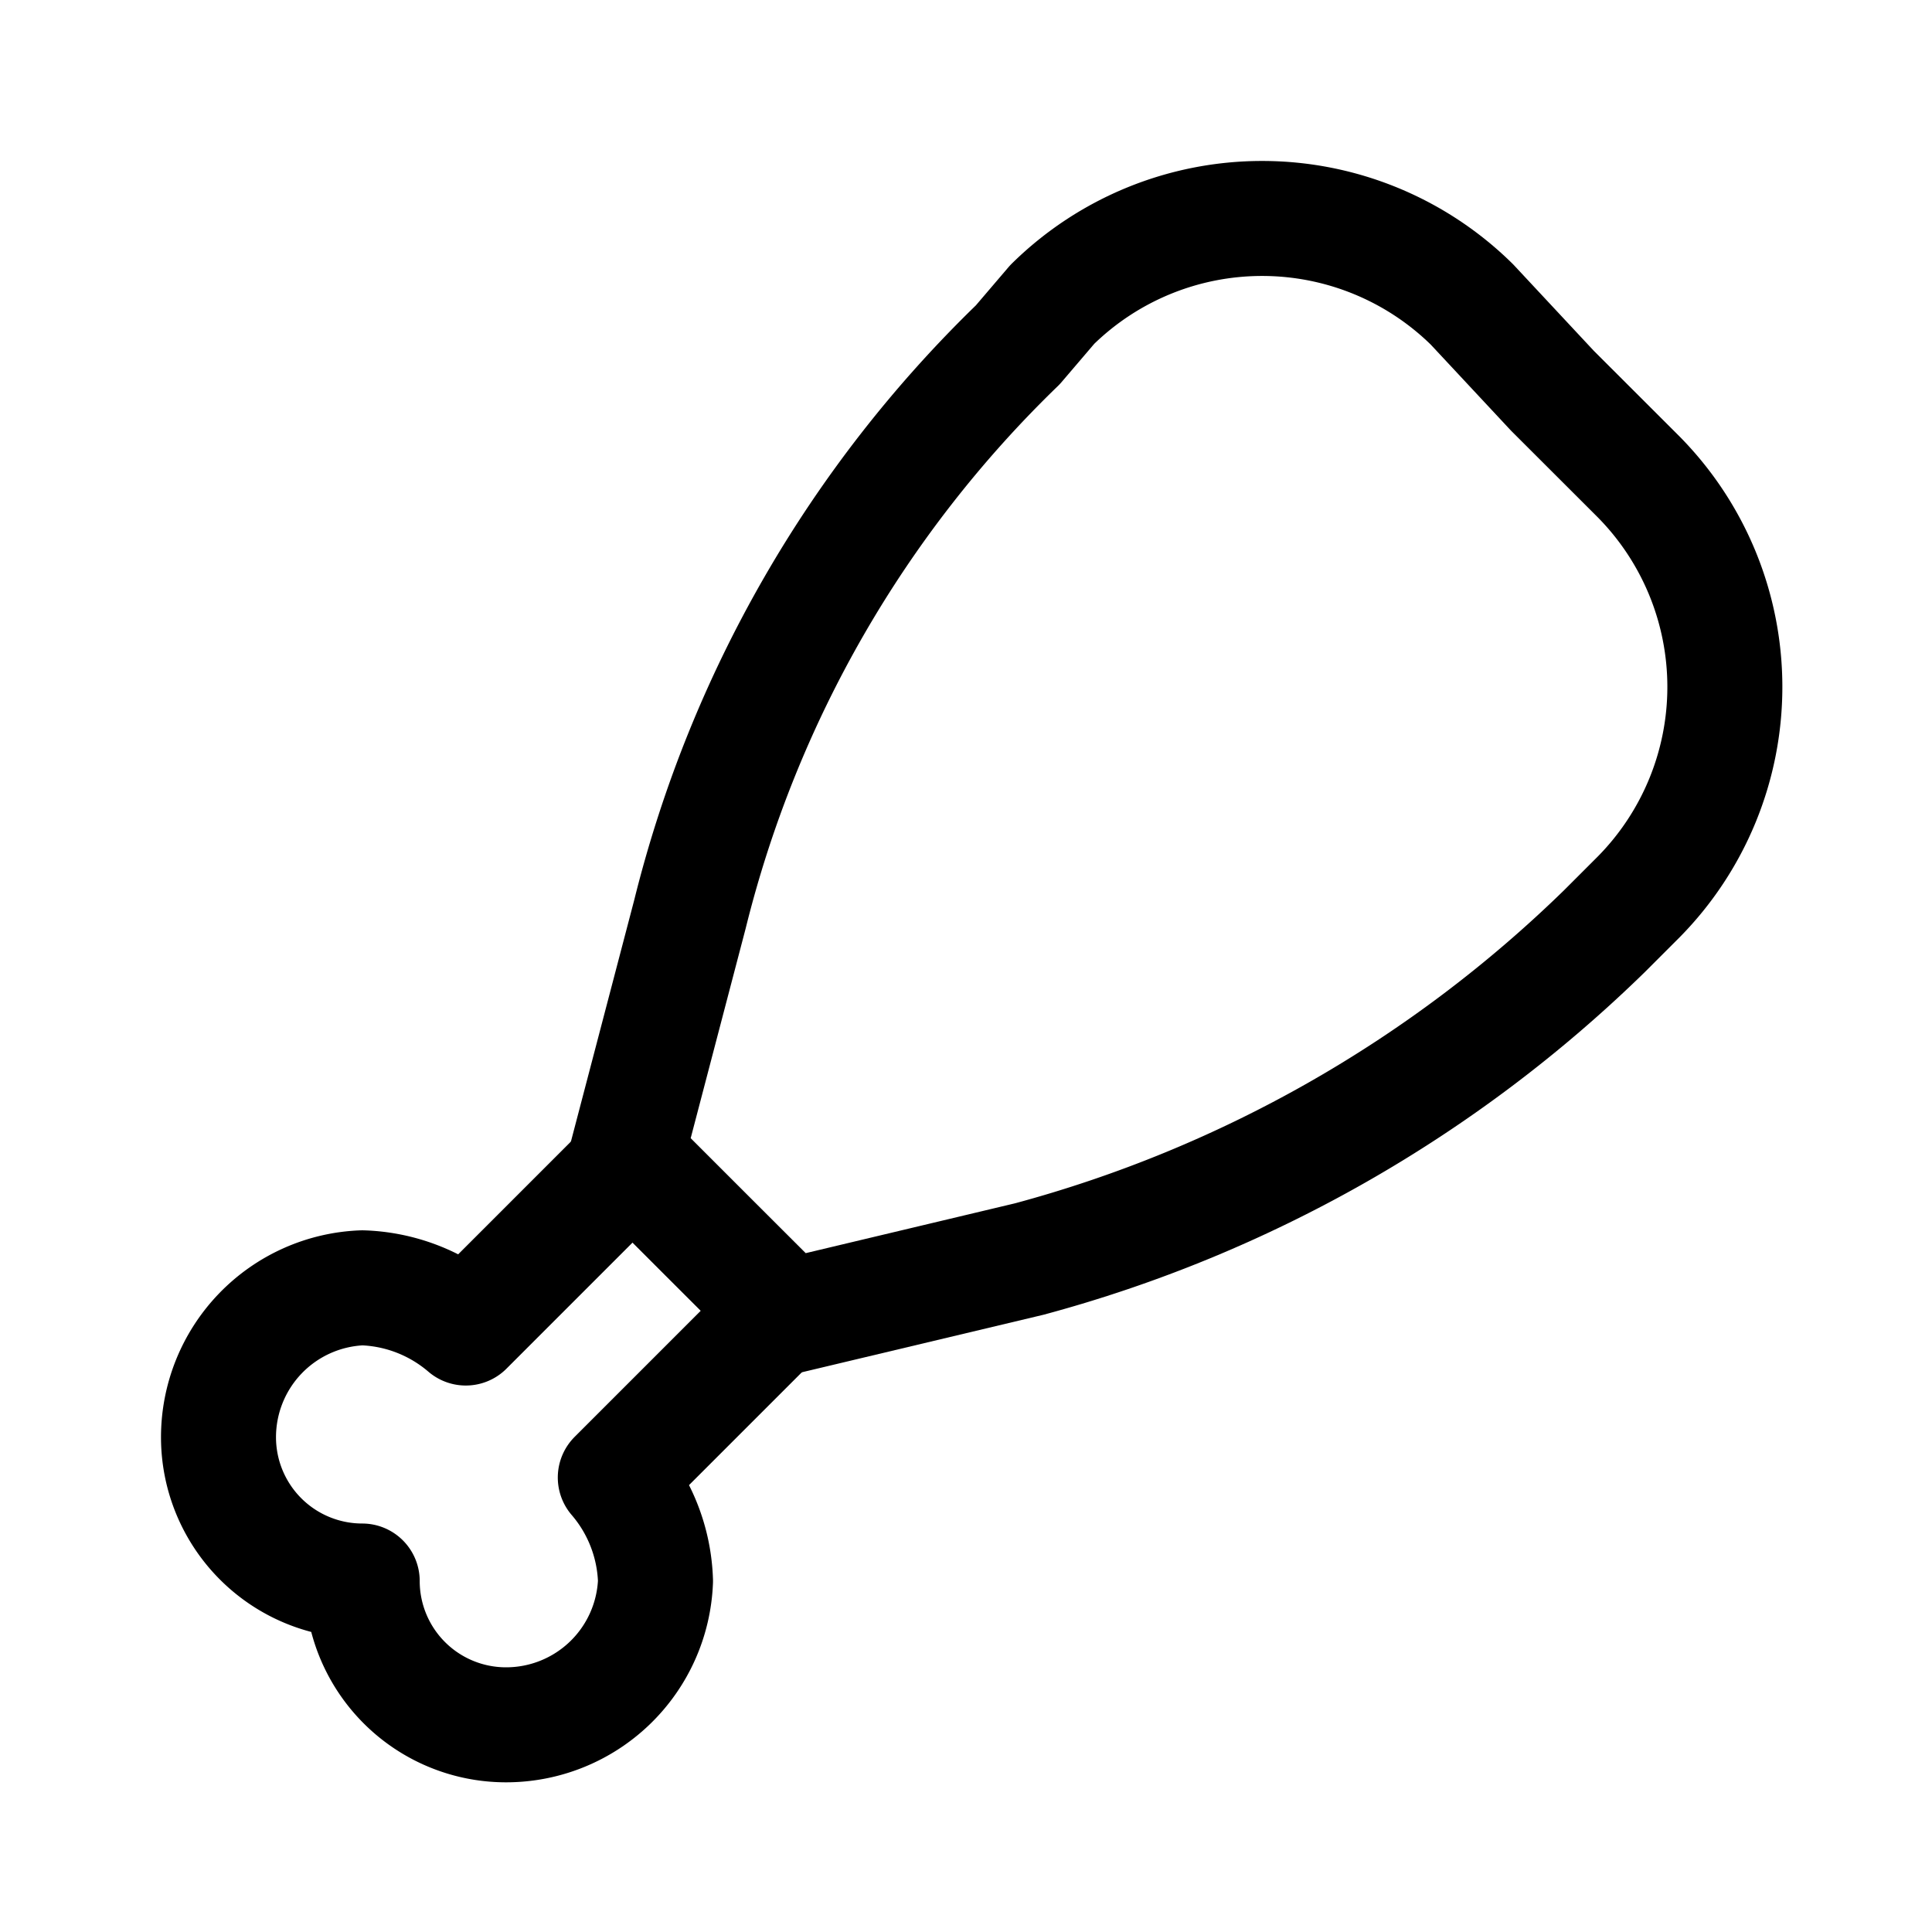
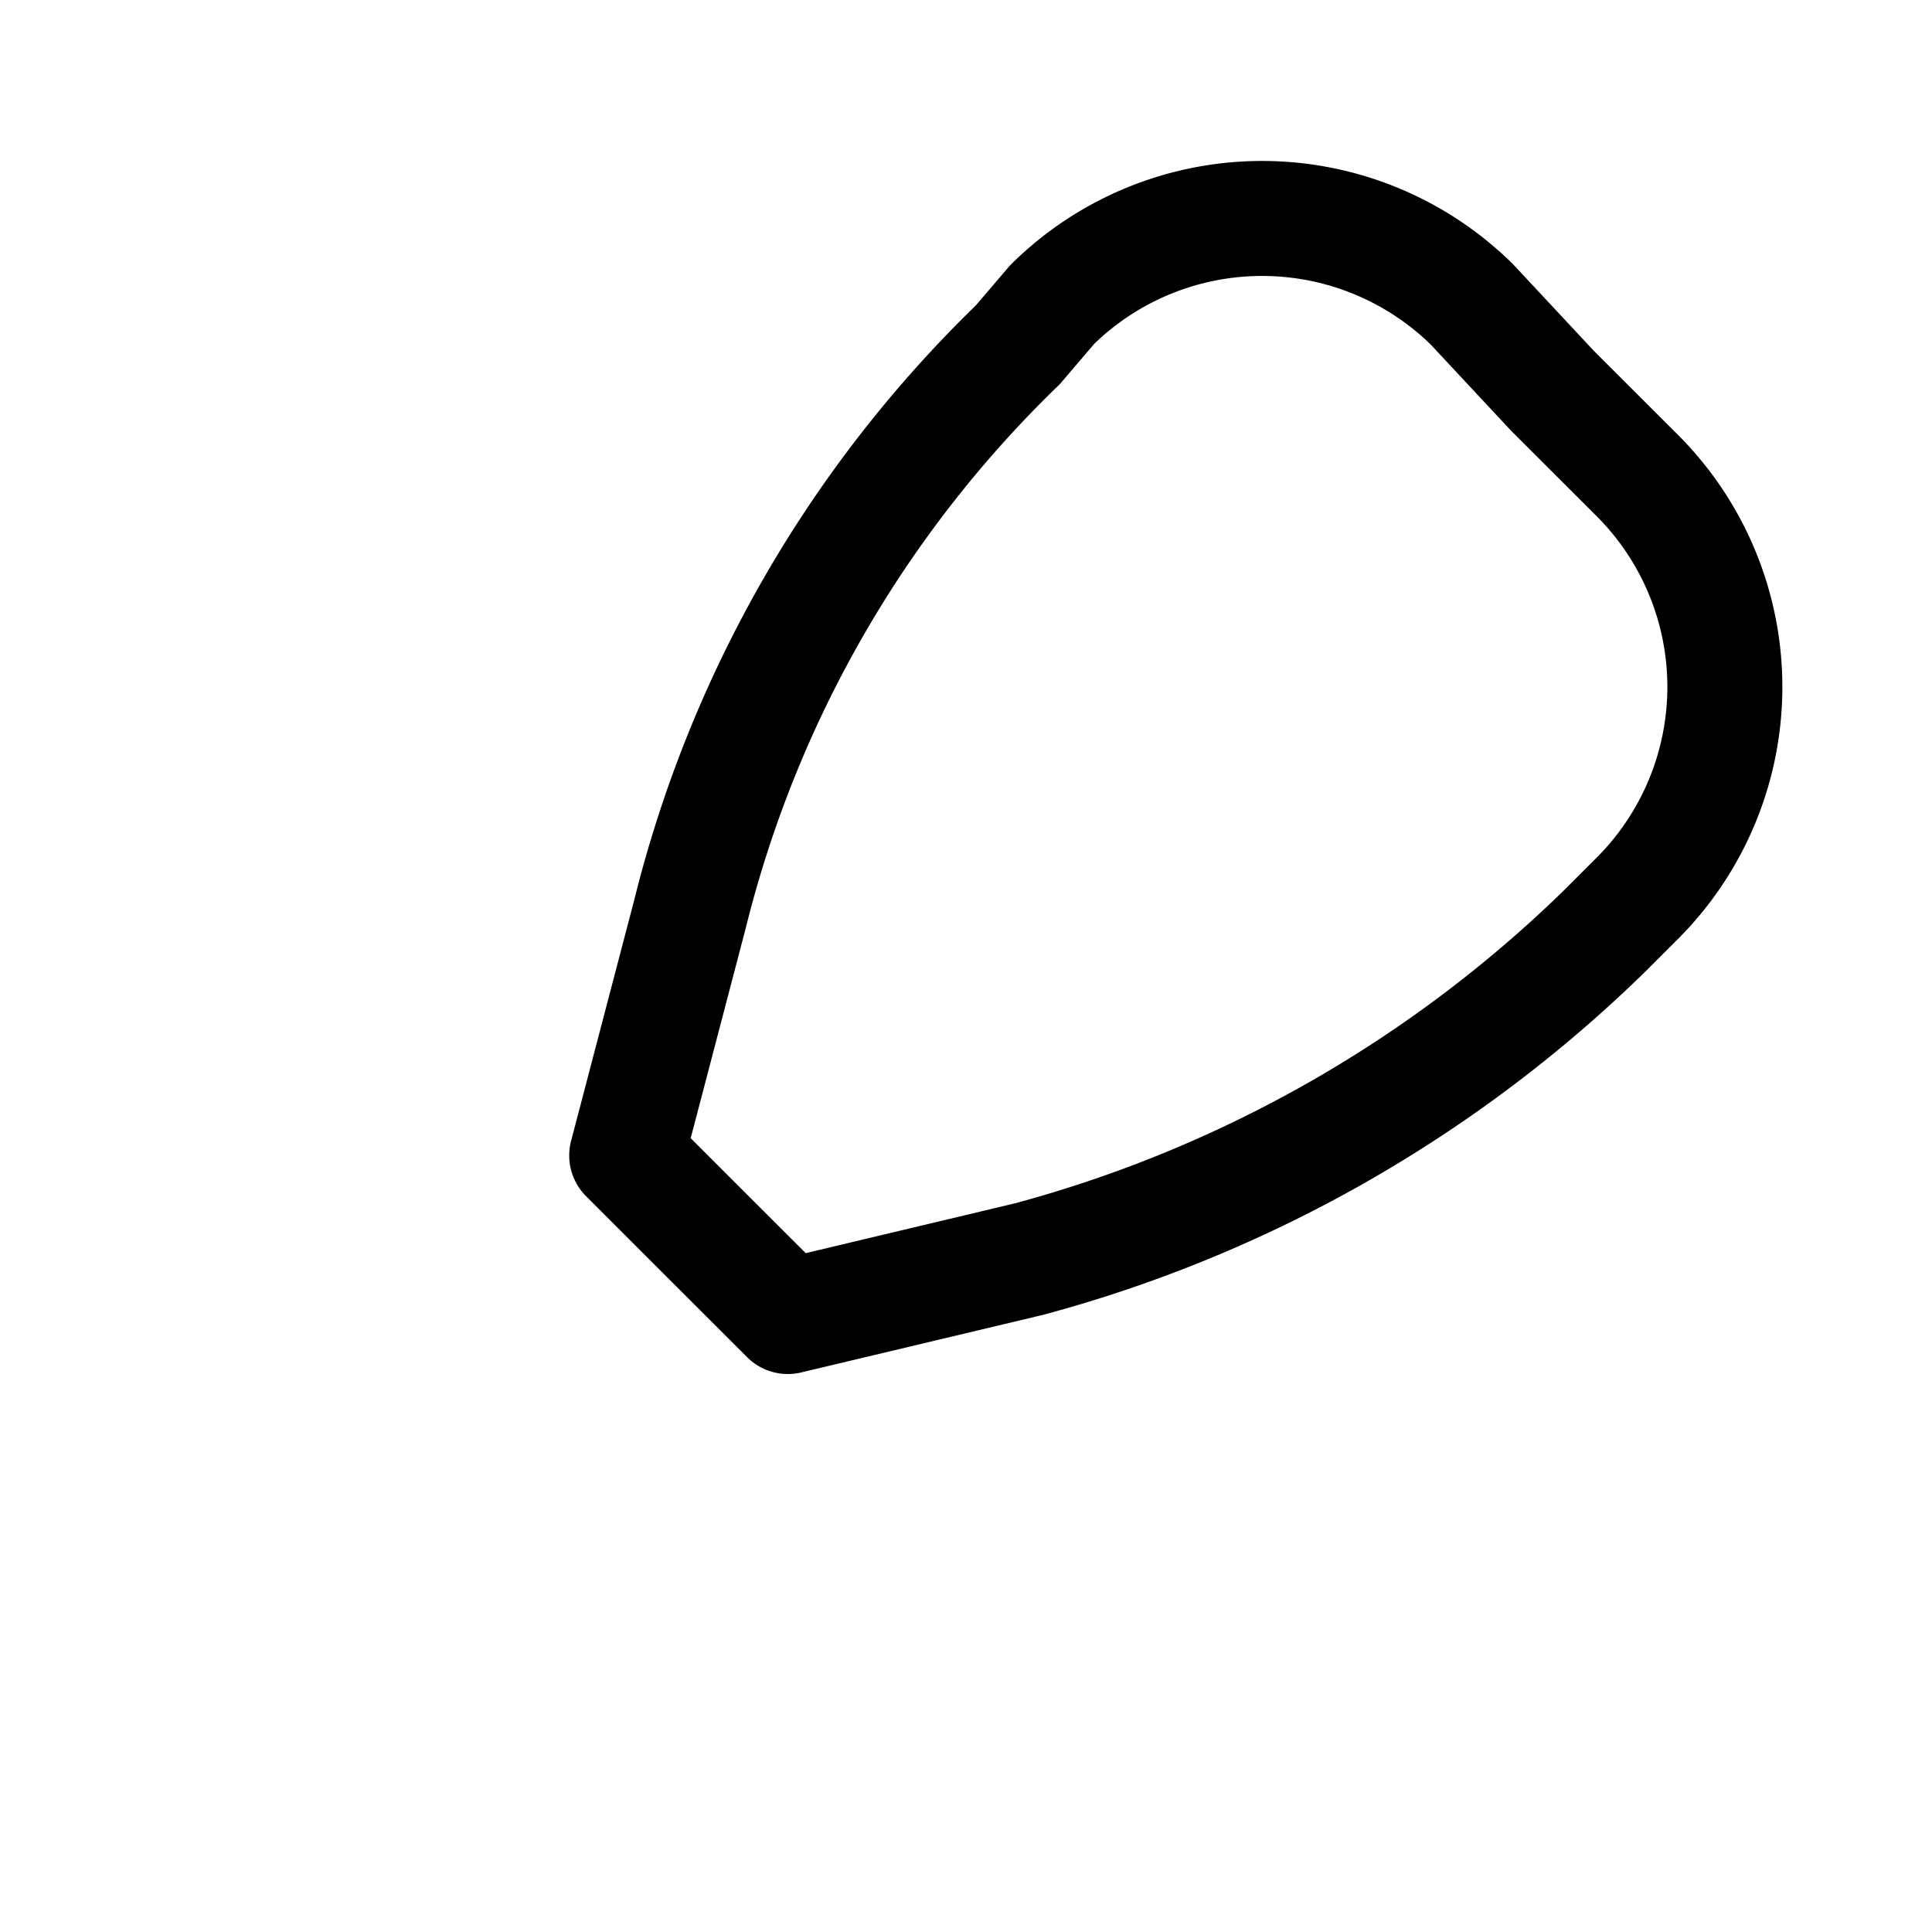
<svg xmlns="http://www.w3.org/2000/svg" width="21" height="21" fill="none">
-   <path d="M8.5 14.248 6.688 16.06c.27.314.424.711.437 1.125A1.625 1.625 0 0 1 5.5 18.748a1.563 1.563 0 0 1-1.563-1.563 1.563 1.563 0 0 1-1.562-1.562 1.625 1.625 0 0 1 1.563-1.625c.413.013.81.167 1.125.437l1.812-1.812" stroke="#000" stroke-width="1.25" stroke-linecap="round" stroke-linejoin="round" />
  <path d="m16.875 4.248.938.937a3.25 3.25 0 0 1 0 4.563l-.375.375a14.25 14.25 0 0 1-6.25 3.562l-2.625.625-.876-.875-.875-.875.688-2.625a12.938 12.938 0 0 1 3.563-6.187l.374-.438a3.25 3.25 0 0 1 4.563 0l.875.938Z" stroke="#000" stroke-width="1.25" stroke-linecap="round" stroke-linejoin="round" />
</svg>